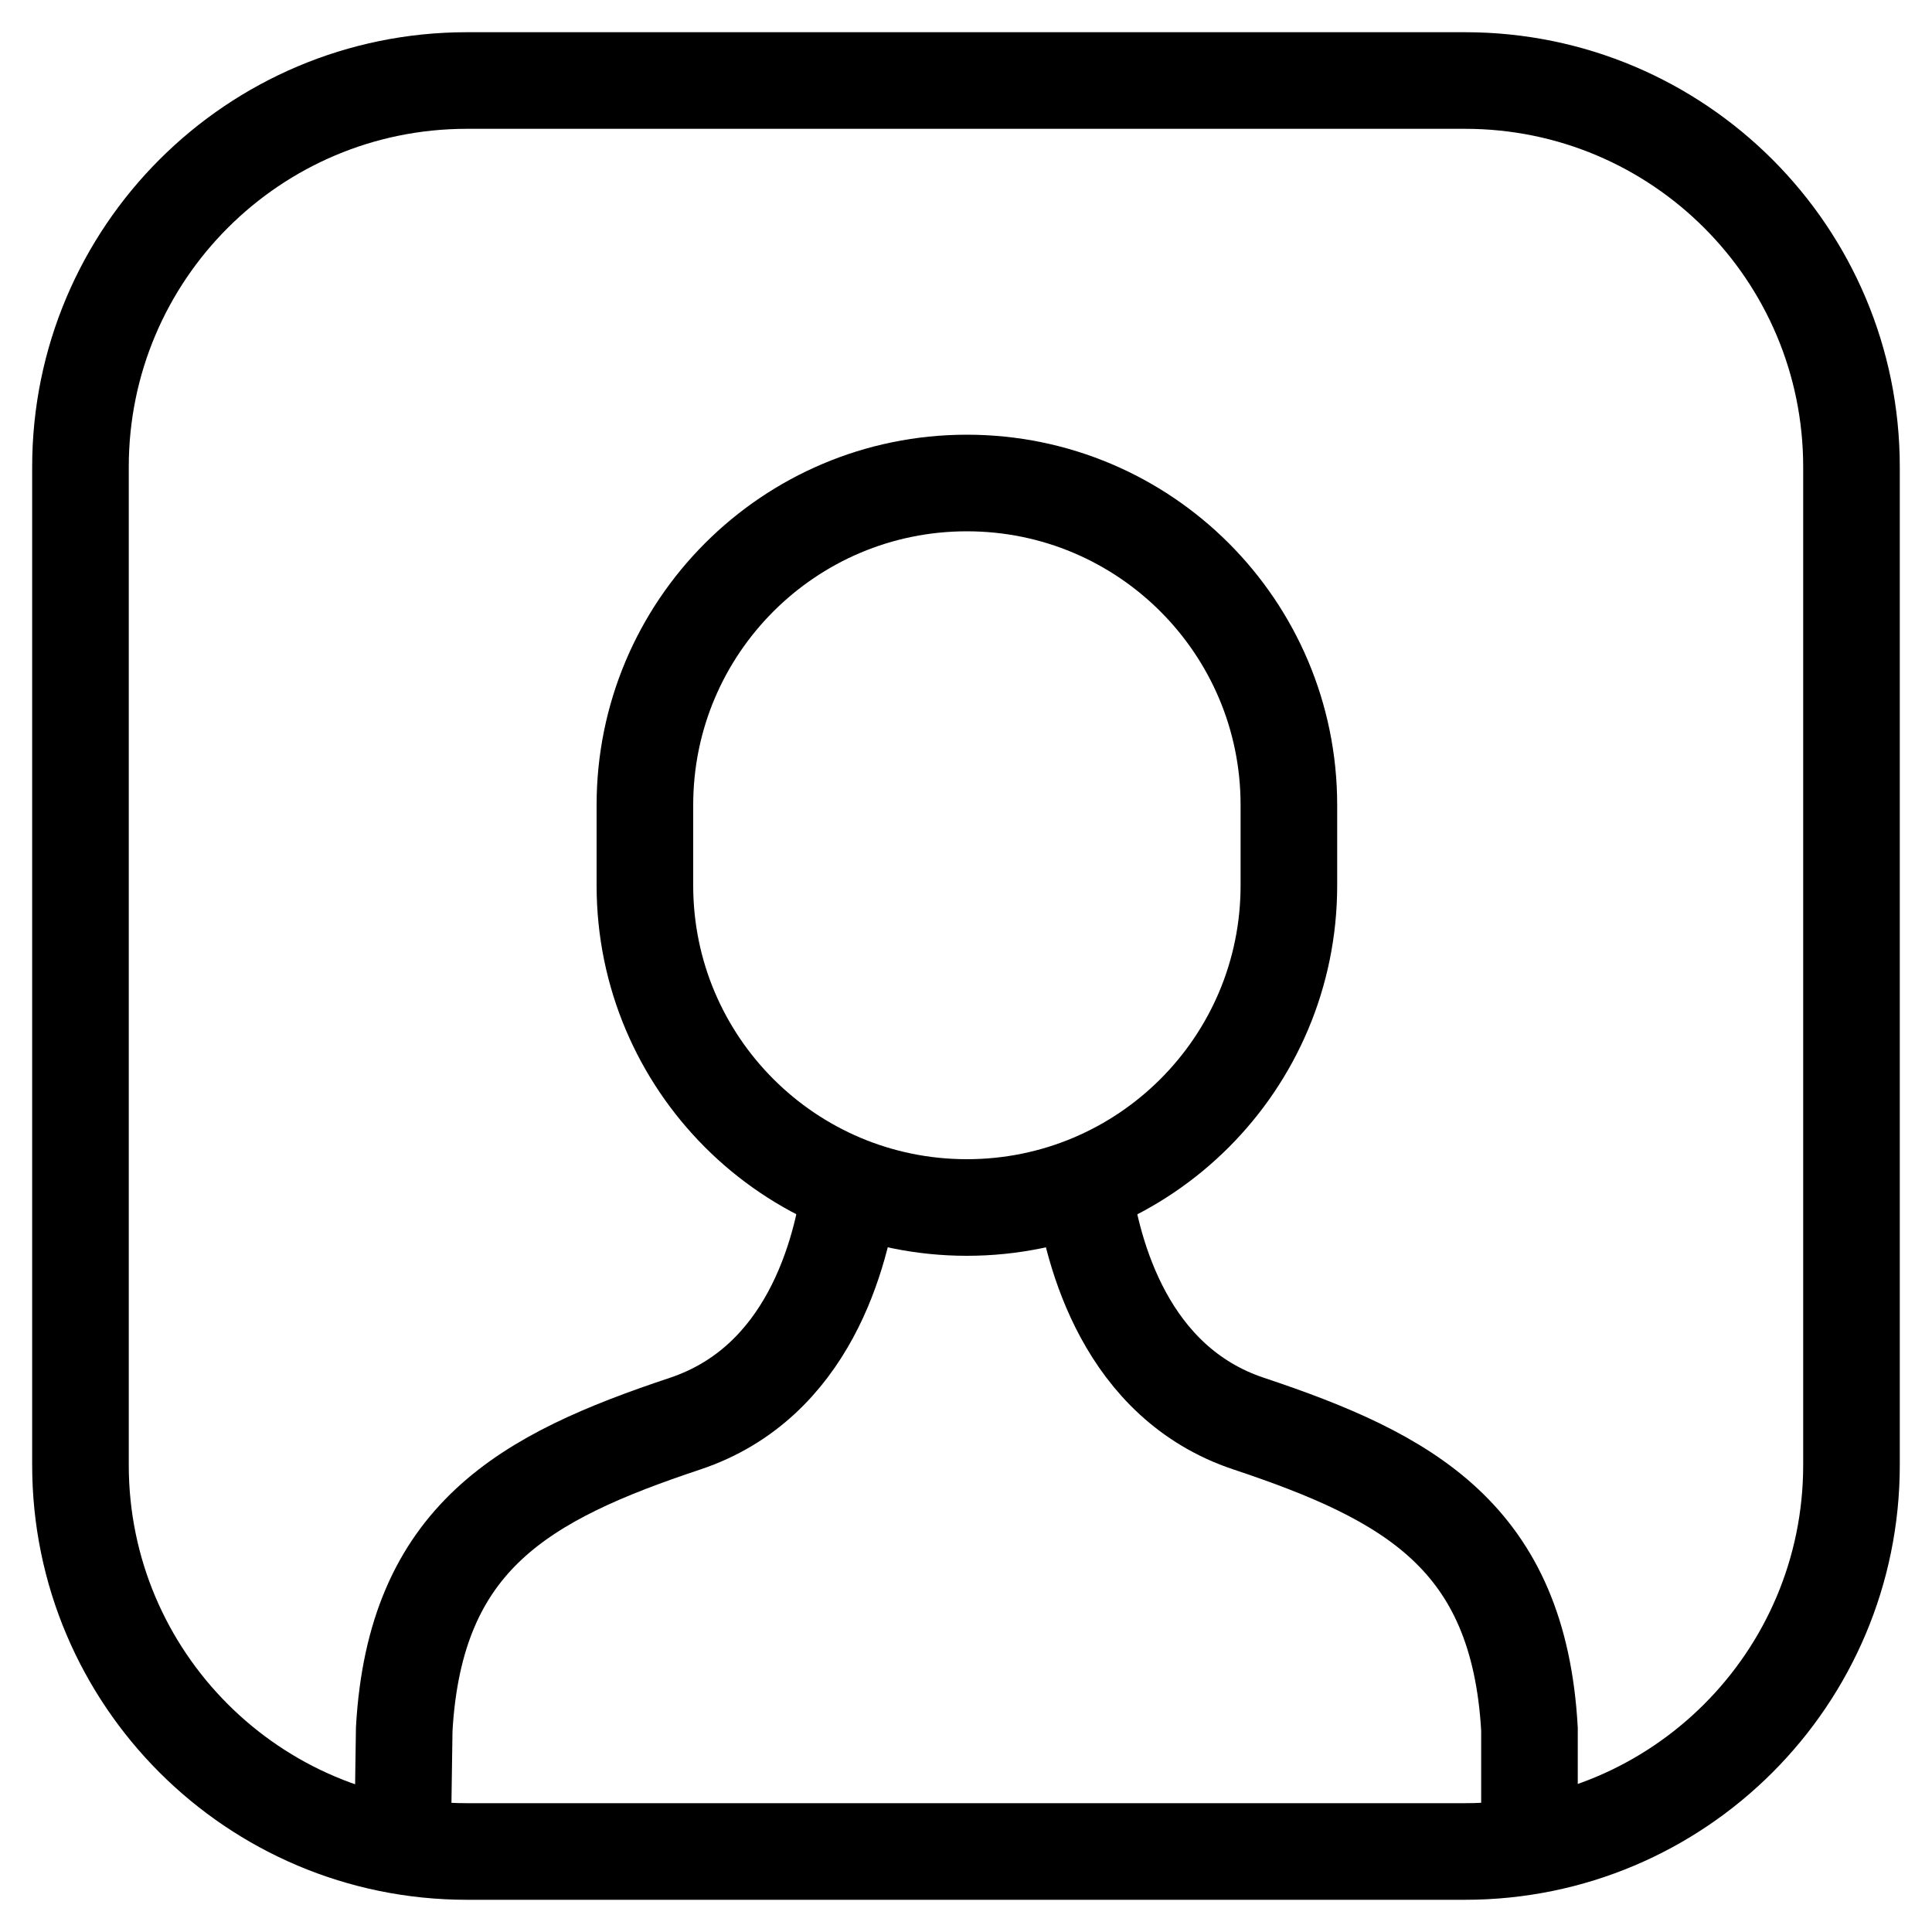
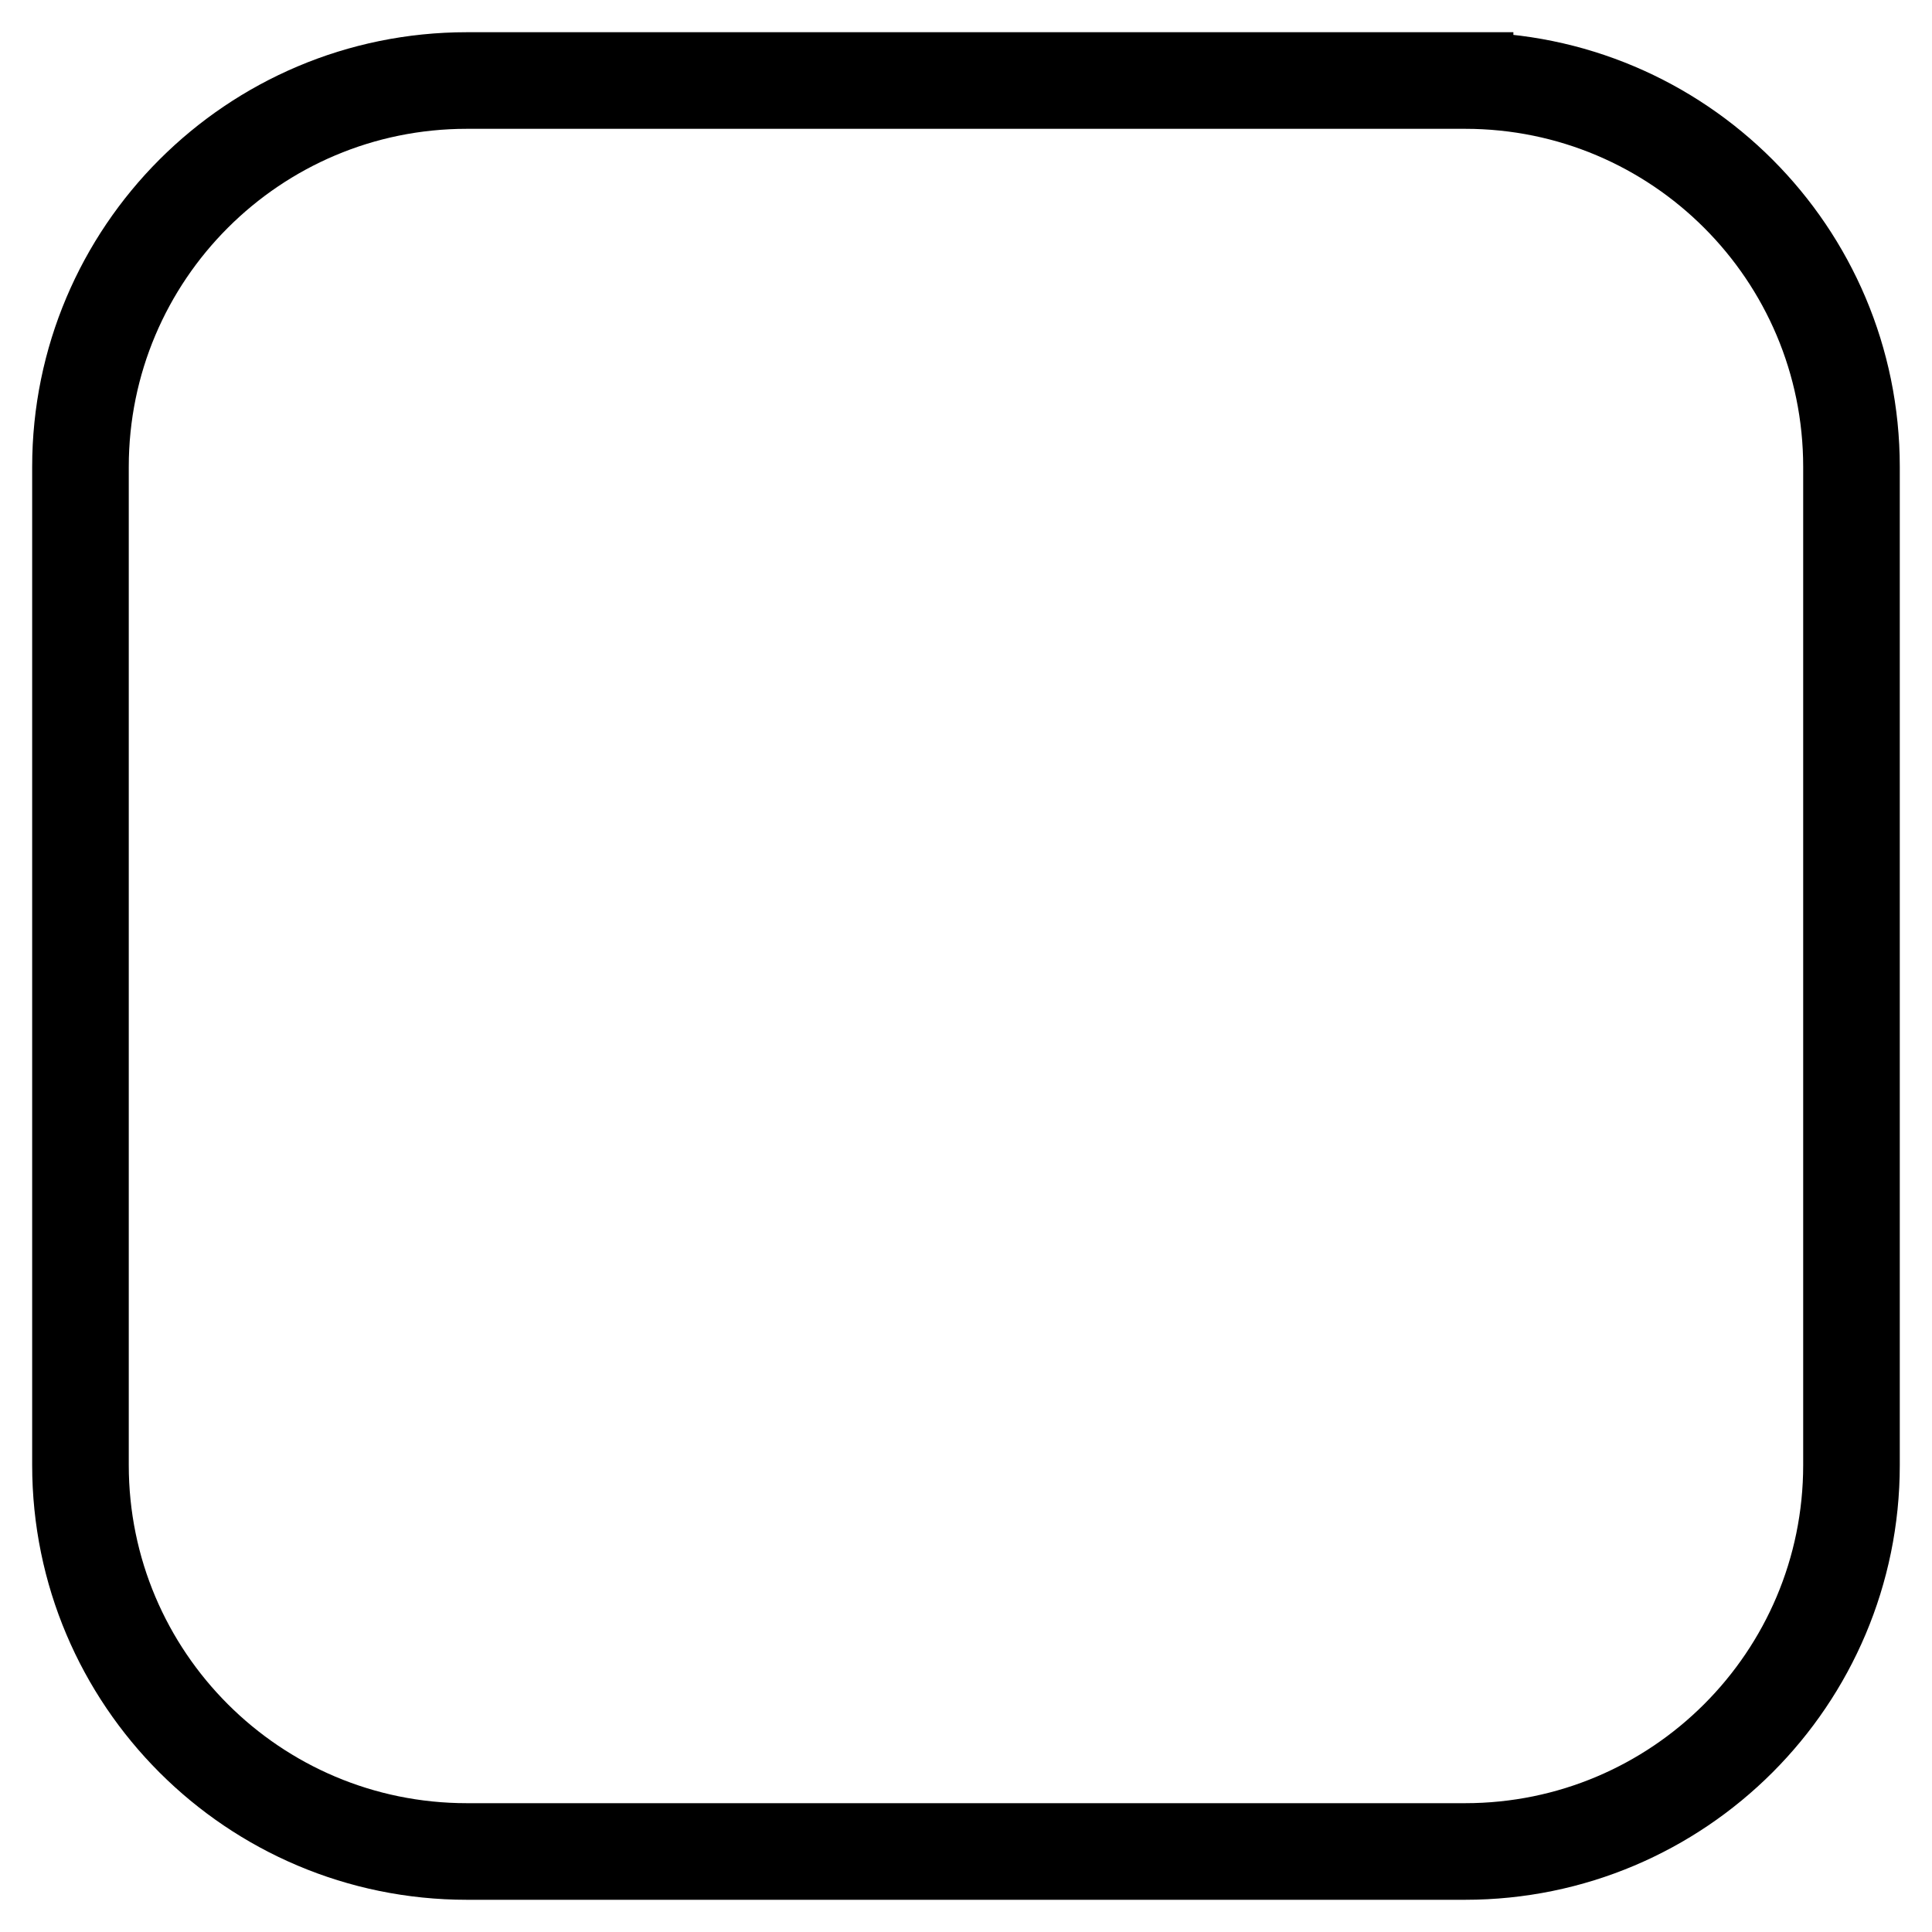
<svg xmlns="http://www.w3.org/2000/svg" width="40" height="40" viewBox="0 0 40 40" fill="none">
-   <path d="M22.424 24.552C22.616 25.966 23.314 28.628 25.851 29.474C29.171 30.581 31.441 31.818 31.666 35.798V38.333" stroke="black" stroke-width="2" stroke-miterlimit="10" />
-   <path d="M17.608 24.552C17.42 25.958 16.735 28.624 14.184 29.475C10.864 30.582 8.595 31.819 8.369 35.8L8.332 38.333" stroke="black" stroke-width="2" stroke-miterlimit="10" />
-   <path d="M20.018 25C16.337 25 13.352 22.015 13.352 18.333V16.667C13.352 12.985 16.337 10 20.018 10C23.7 10 26.685 12.985 26.685 16.667V18.333C26.685 22.015 23.701 25 20.018 25Z" stroke="black" stroke-width="2" stroke-miterlimit="10" stroke-linecap="square" />
-   <path d="M30.333 1.667H9.666C5.248 1.667 1.666 5.248 1.666 9.667V30.333C1.666 34.752 5.248 38.333 9.666 38.333H30.333C34.751 38.333 38.333 34.752 38.333 30.333V9.667C38.333 5.248 34.751 1.667 30.333 1.667Z" stroke="black" stroke-width="2" stroke-miterlimit="10" stroke-linecap="square" />
+   <path d="M30.333 1.667H9.666C5.248 1.667 1.666 5.248 1.666 9.667V30.333C1.666 34.752 5.248 38.333 9.666 38.333H30.333C34.751 38.333 38.333 34.752 38.333 30.333V9.667C38.333 5.248 34.751 1.667 30.333 1.667" stroke="black" stroke-width="2" stroke-miterlimit="10" stroke-linecap="square" />
</svg>